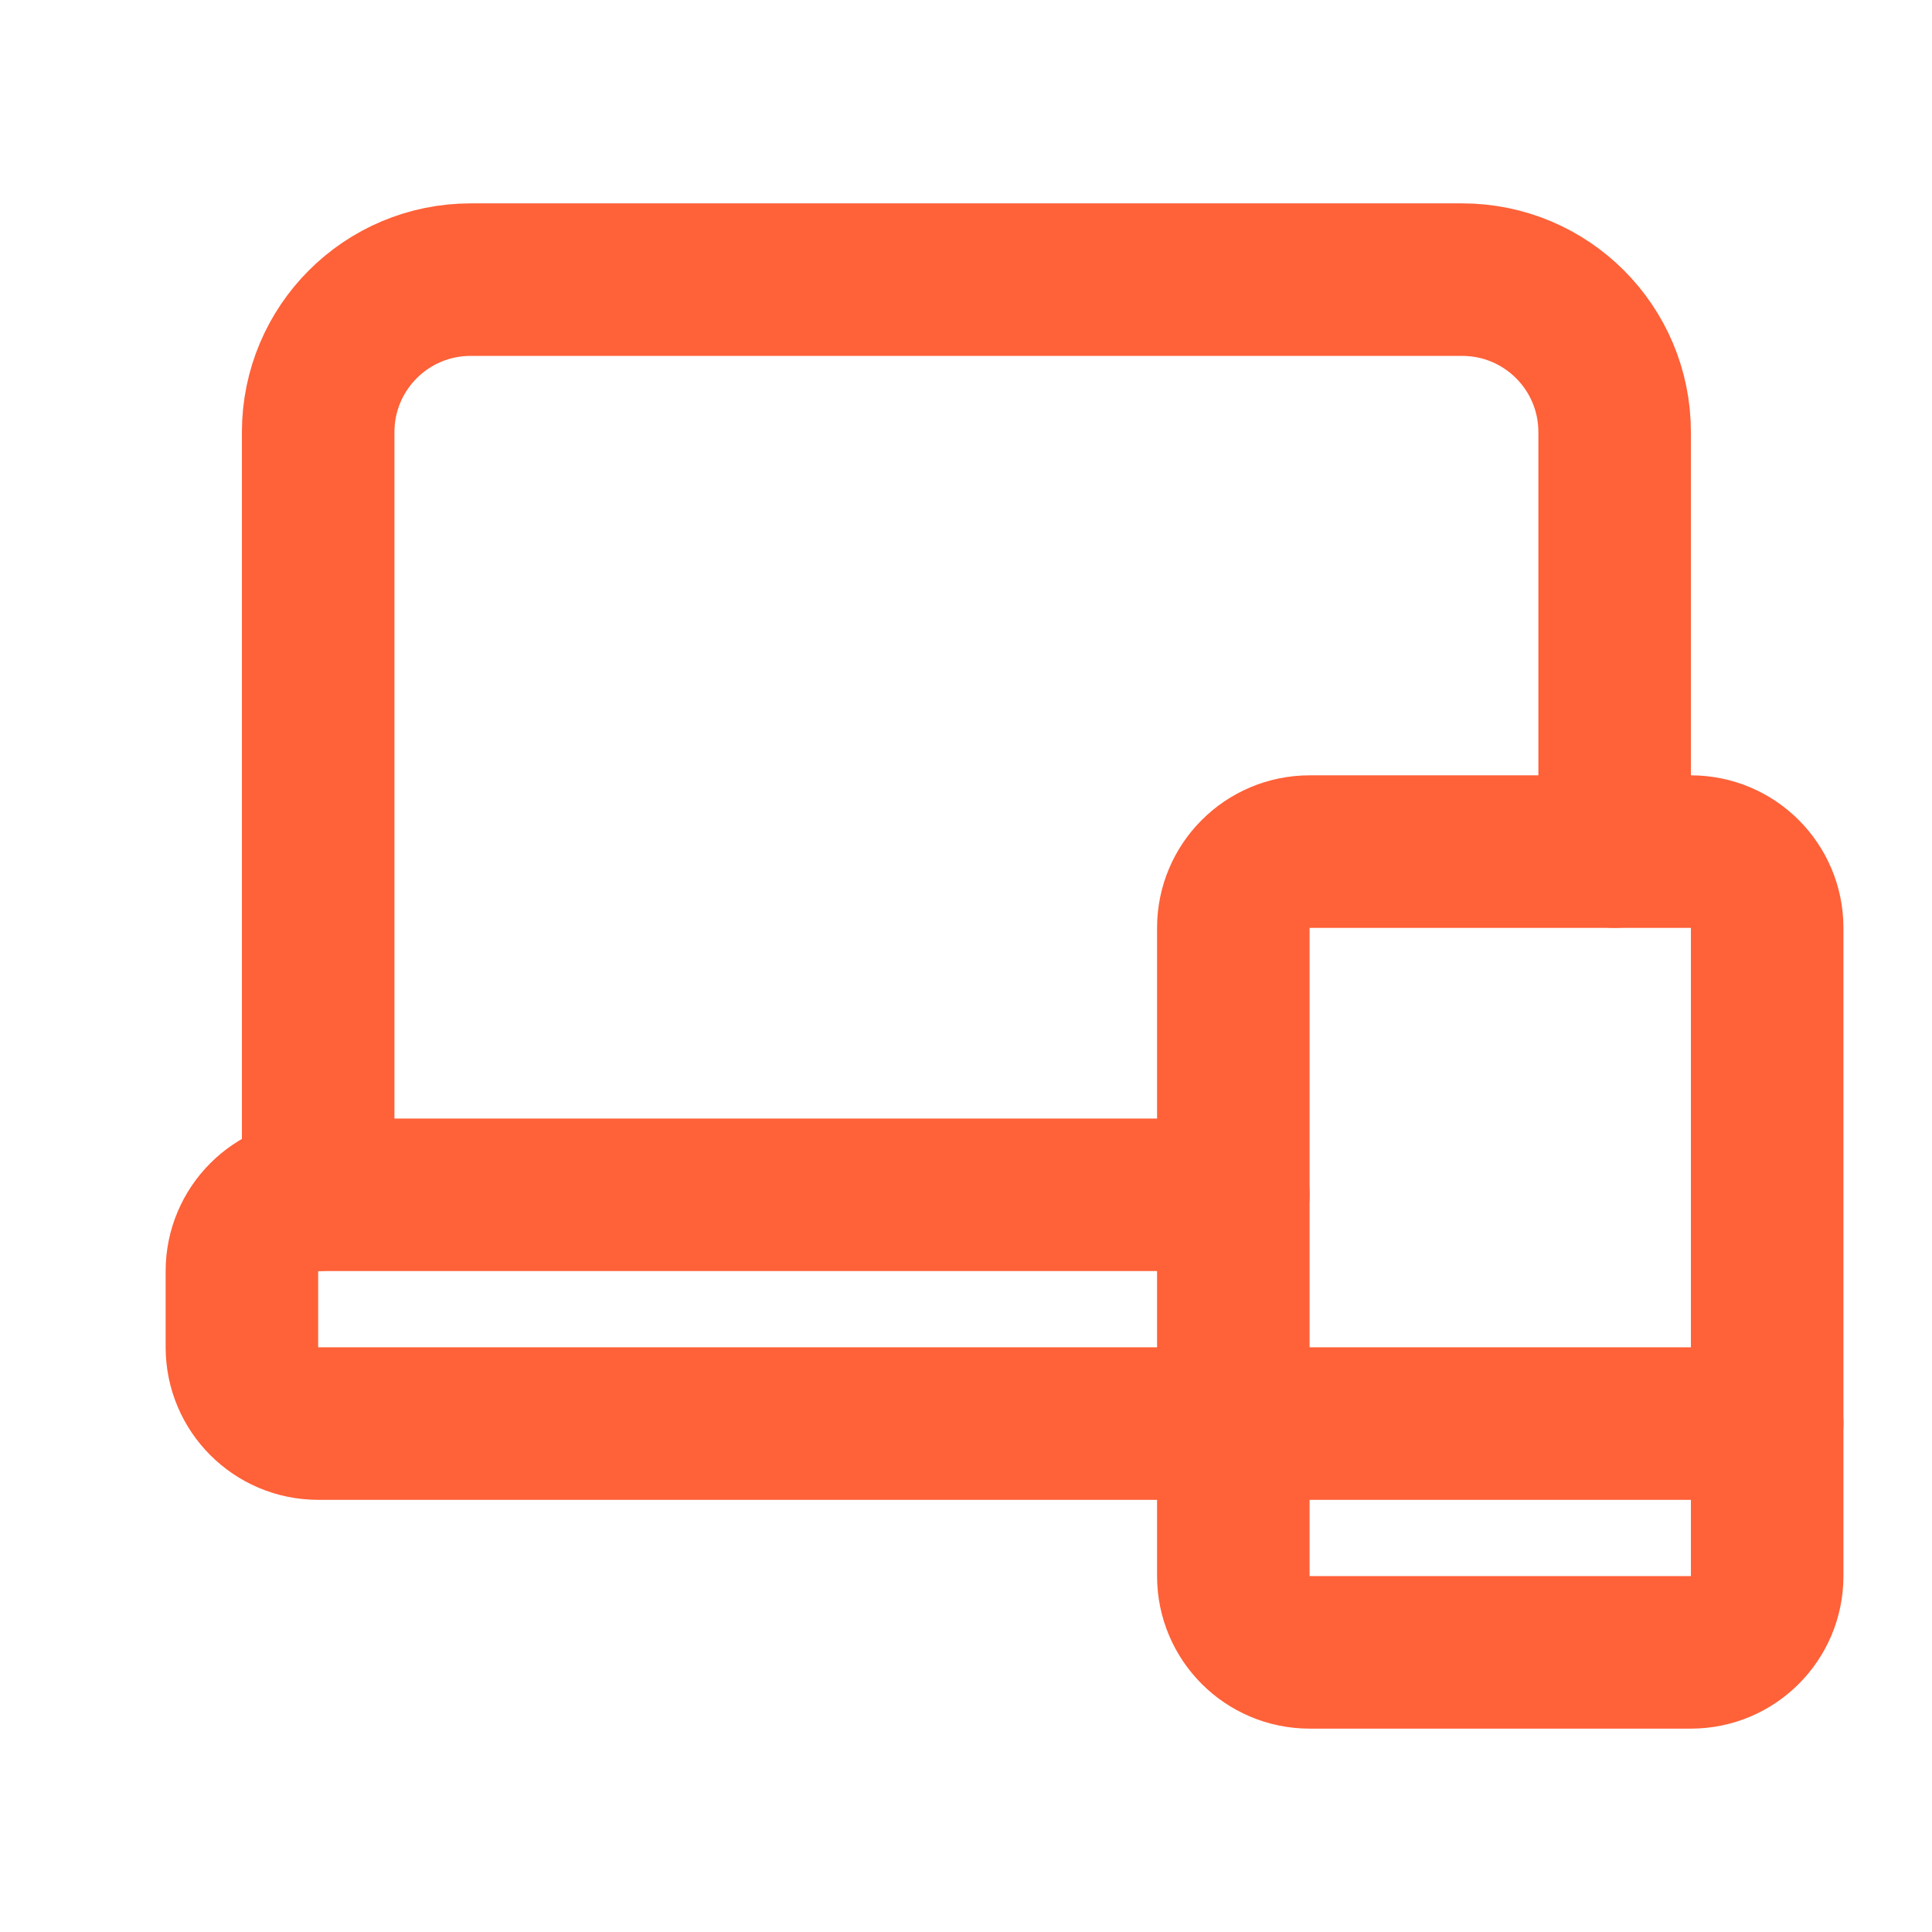
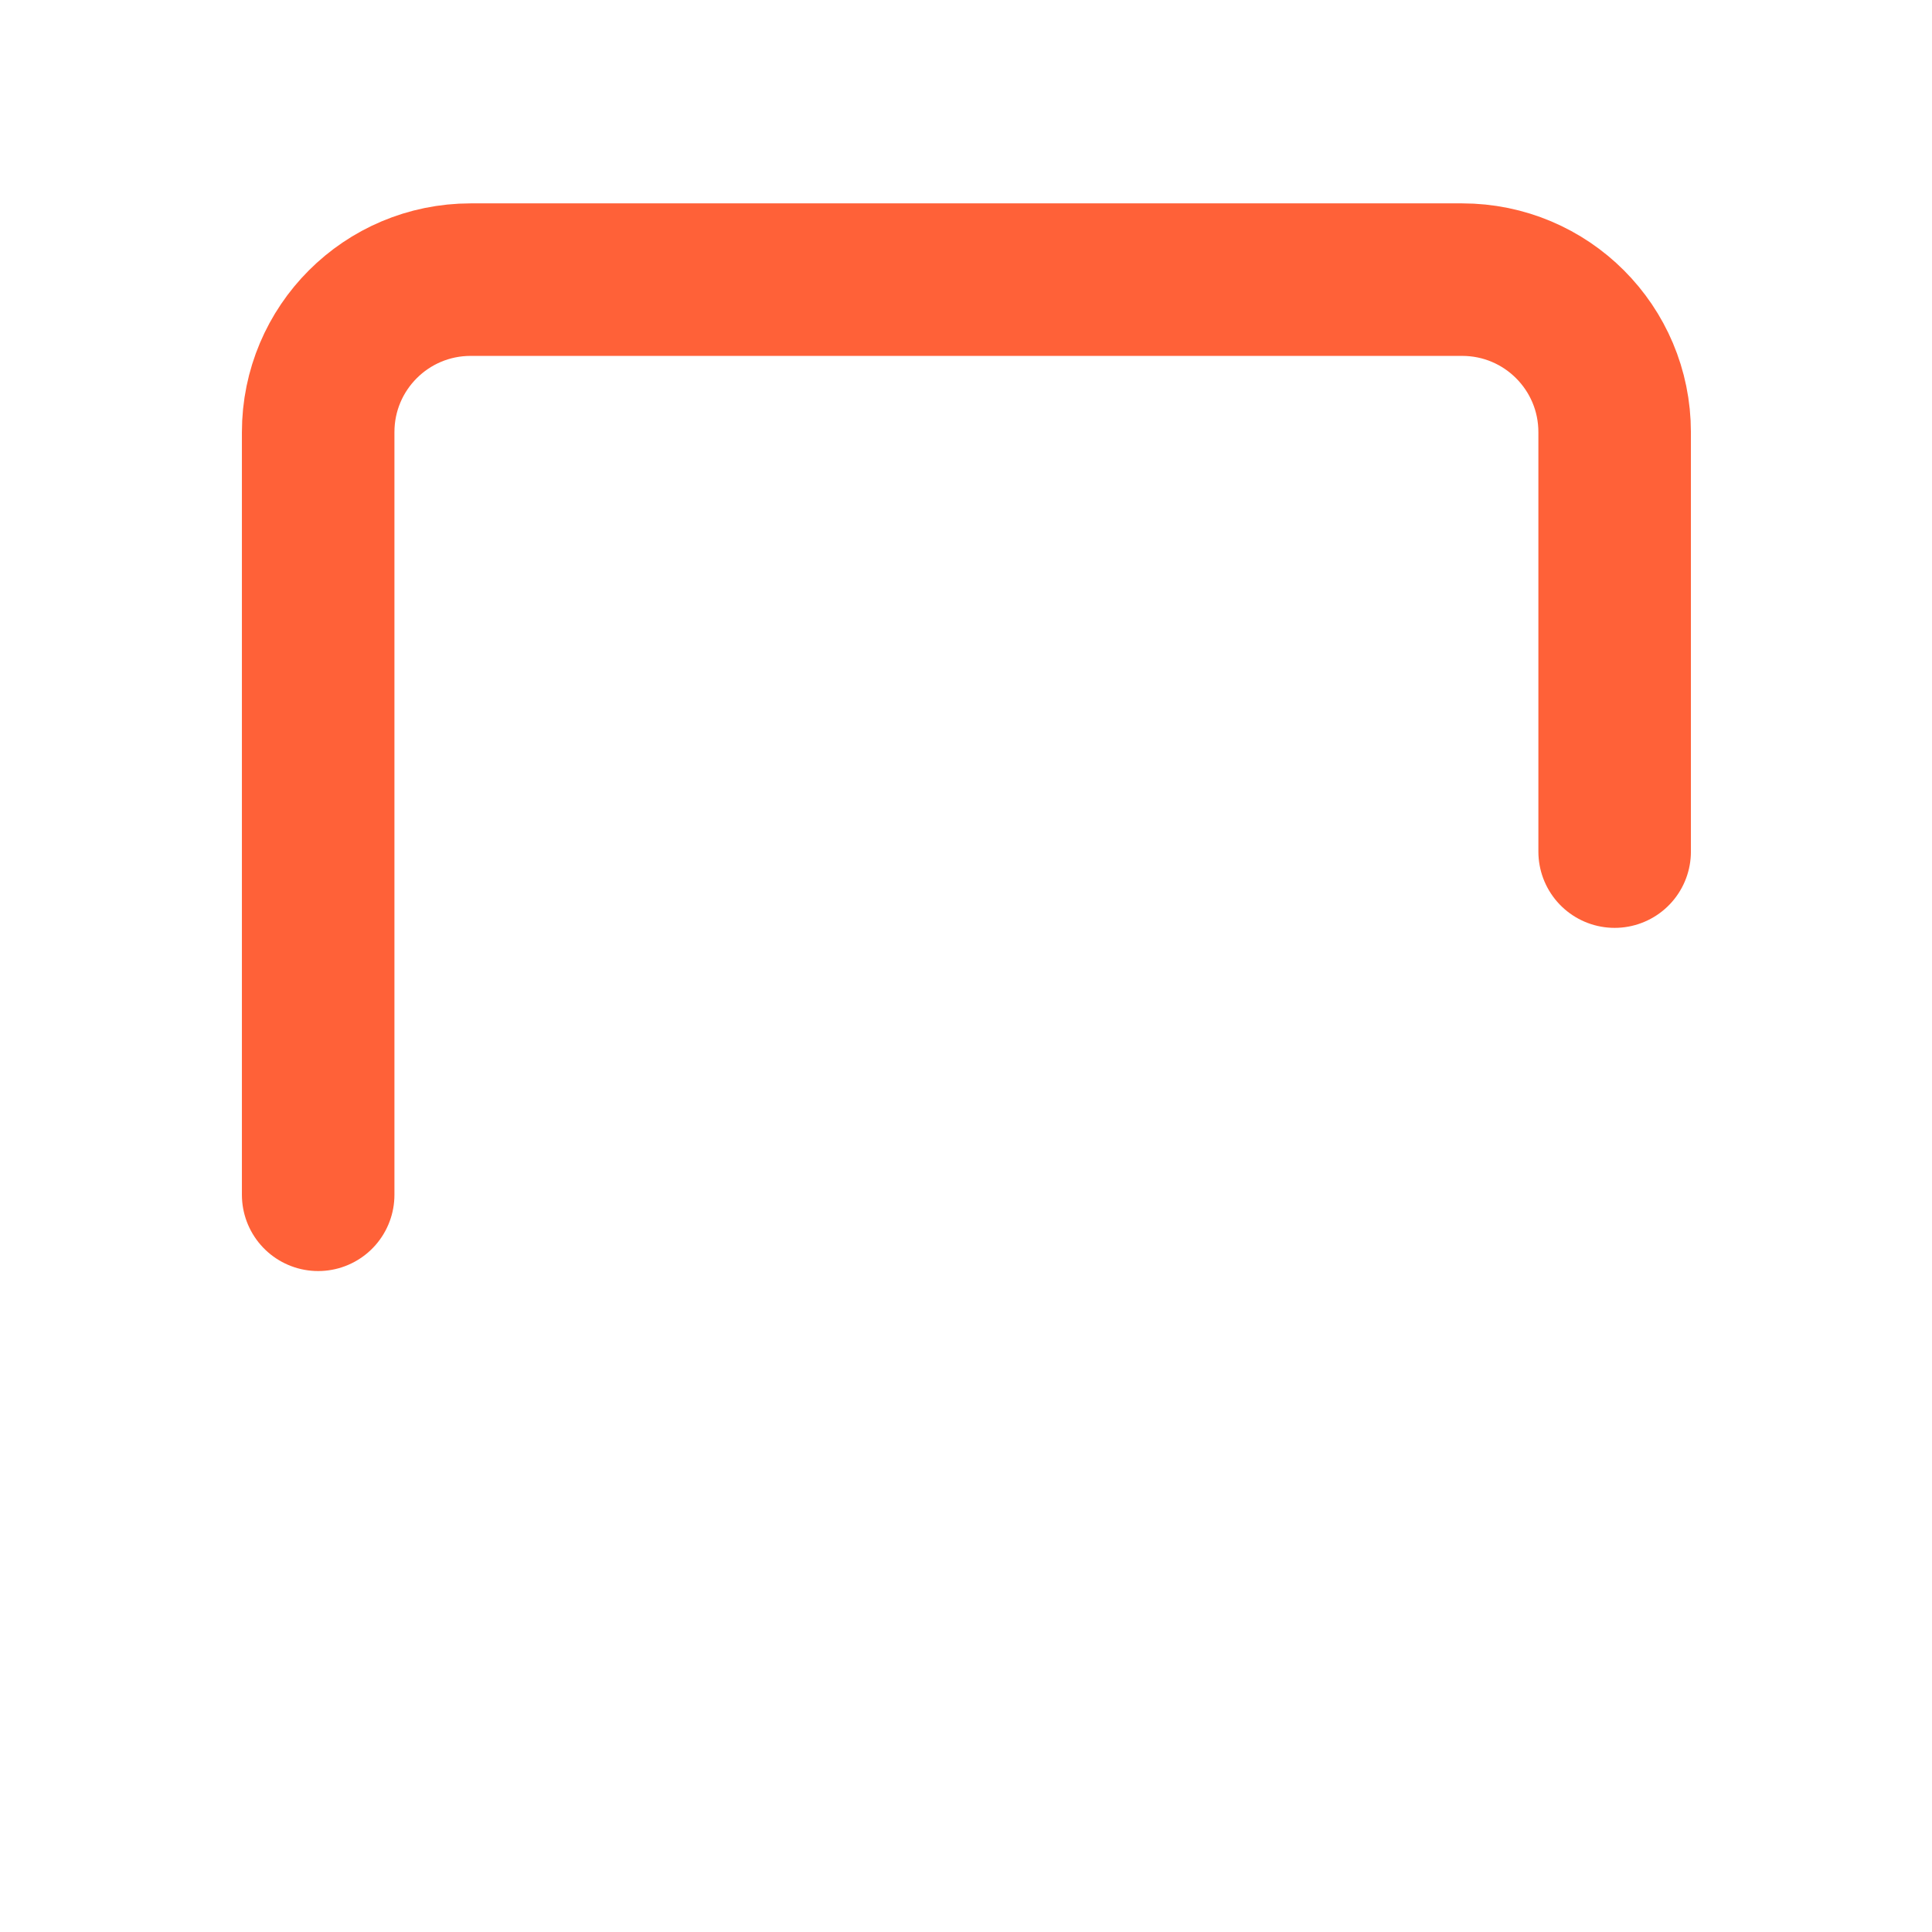
<svg xmlns="http://www.w3.org/2000/svg" width="19" height="19" viewBox="0 0 19 19" fill="none">
  <path d="M15.879 8.375V4.25C15.879 3.421 15.208 2.75 14.379 2.75H4.629C3.8 2.75 3.129 3.421 3.129 4.25V11.75" stroke="#FF6138" stroke-width="1.5" stroke-linecap="round" stroke-linejoin="round" />
-   <path d="M12.129 14H3.129C2.715 14 2.379 13.664 2.379 13.25V12.5C2.379 12.086 2.715 11.75 3.129 11.75H12.129" stroke="#FF6138" stroke-width="1.5" stroke-linecap="round" stroke-linejoin="round" />
-   <path fill-rule="evenodd" clip-rule="evenodd" d="M16.629 16.25H12.879C12.465 16.25 12.129 15.914 12.129 15.5V9.125C12.129 8.711 12.465 8.375 12.879 8.375H16.629C17.043 8.375 17.379 8.711 17.379 9.125V15.5C17.379 15.914 17.043 16.25 16.629 16.25Z" stroke="#FF6138" stroke-width="1.5" stroke-linecap="round" stroke-linejoin="round" />
-   <path d="M12.129 14H17.379" stroke="#FF6138" stroke-width="1.5" stroke-linecap="round" stroke-linejoin="round" />
</svg>